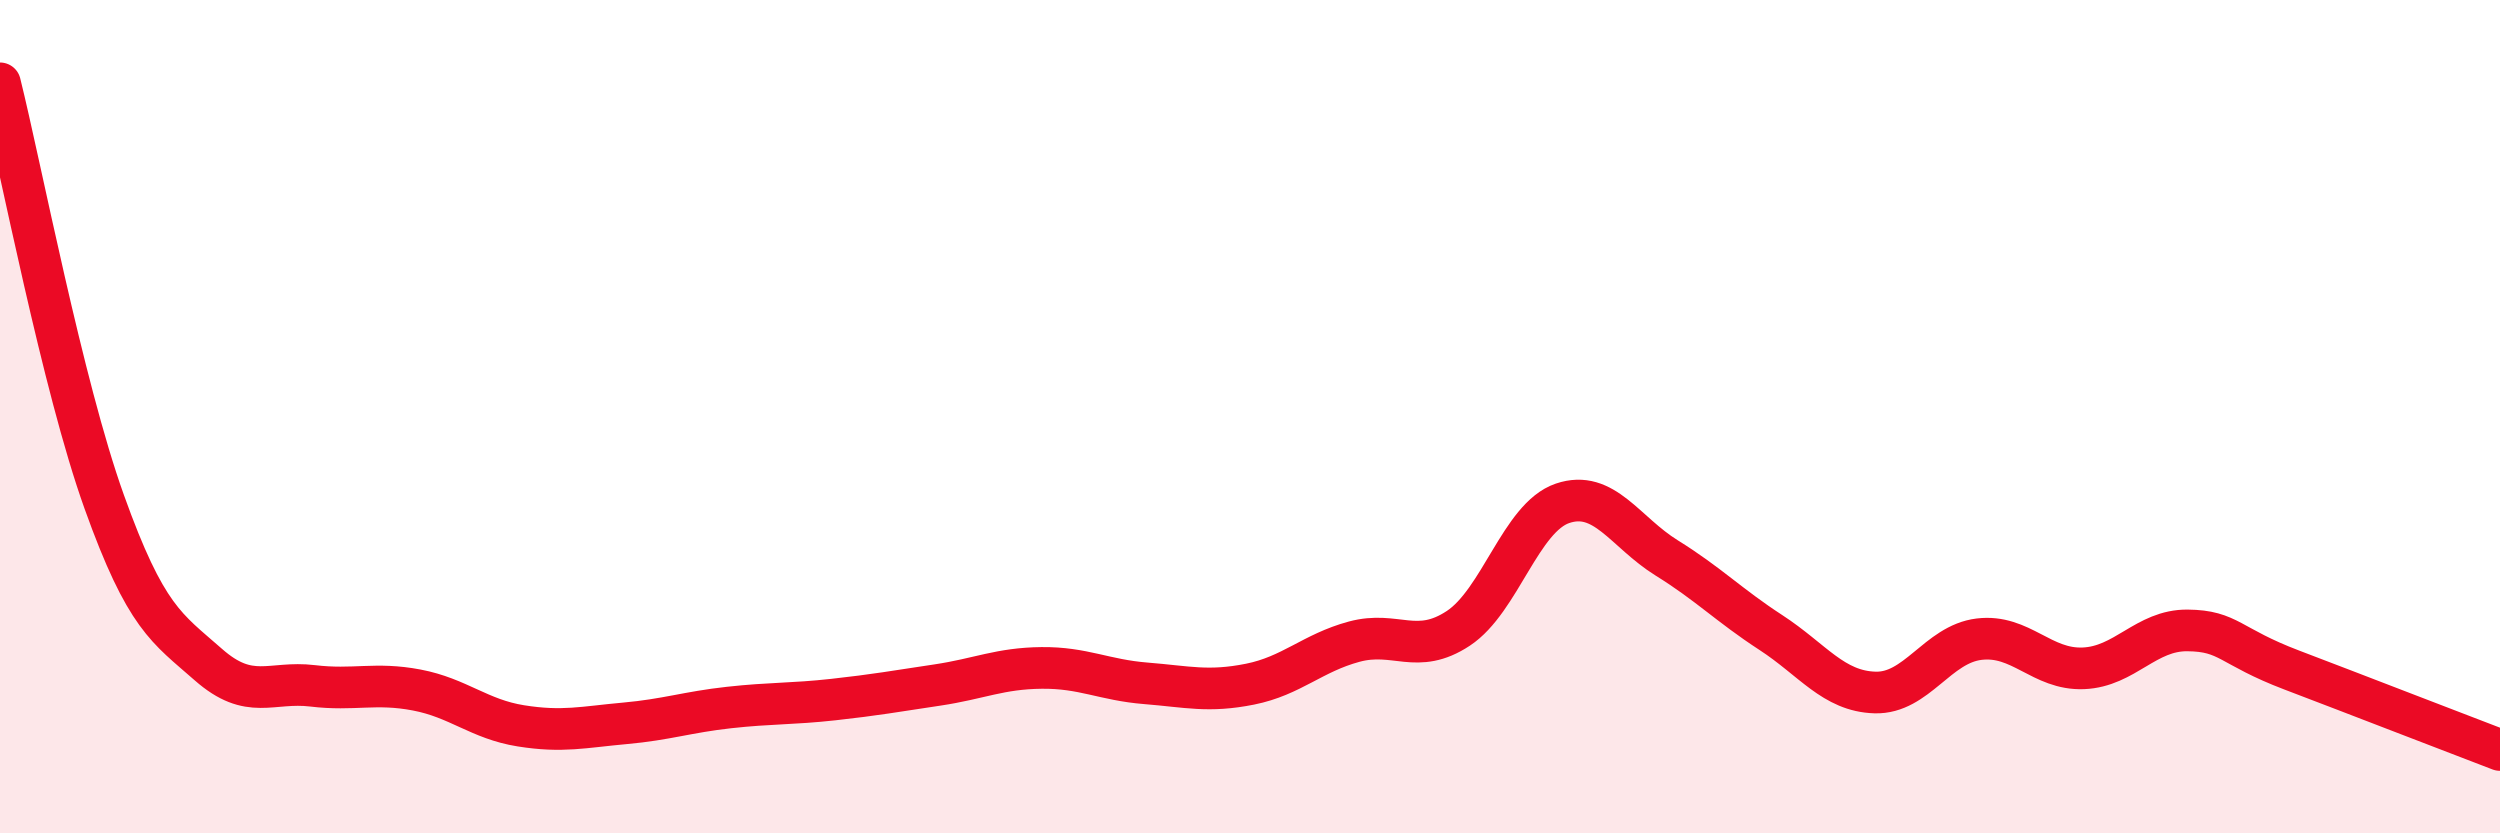
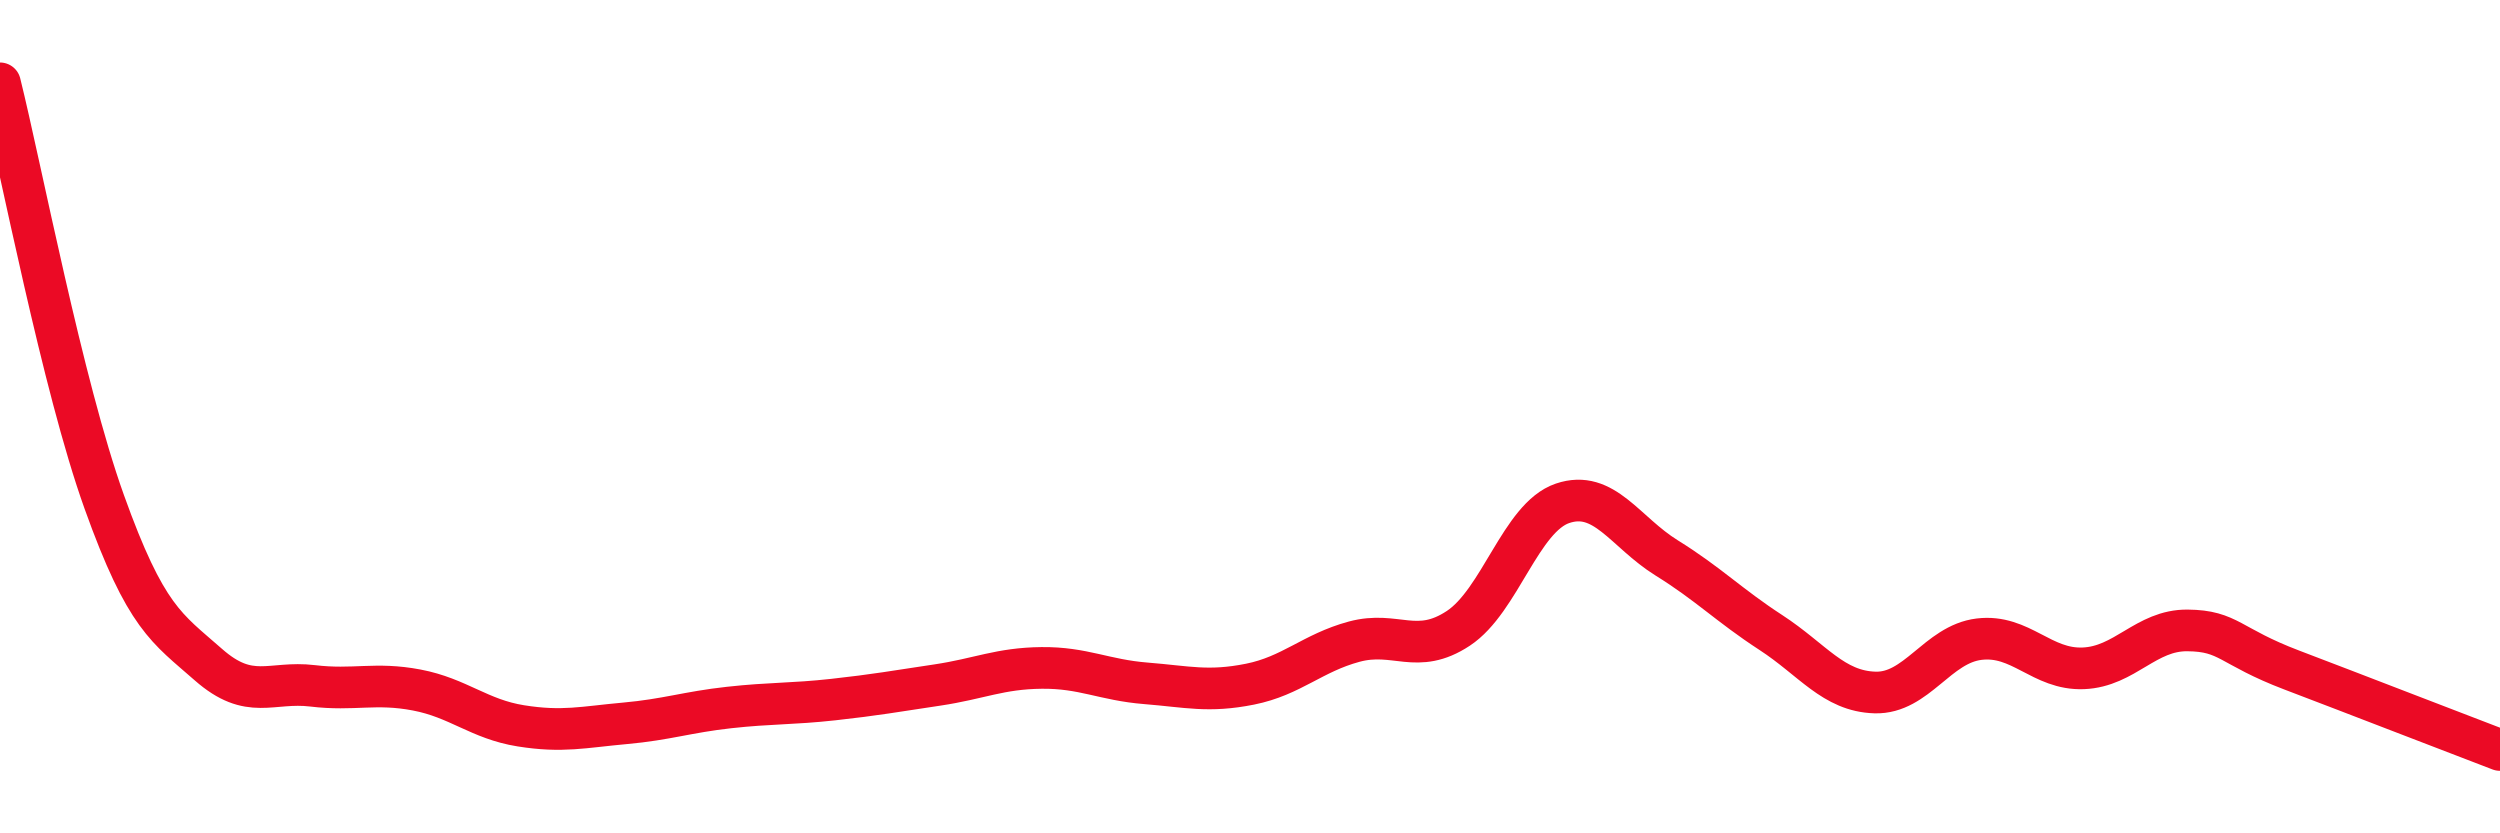
<svg xmlns="http://www.w3.org/2000/svg" width="60" height="20" viewBox="0 0 60 20">
-   <path d="M 0,2 C 0.5,4.01 1.5,9.25 2.5,12.04 C 3.5,14.83 4,15.07 5,15.95 C 6,16.83 6.5,16.34 7.5,16.46 C 8.5,16.58 9,16.37 10,16.56 C 11,16.75 11.5,17.26 12.5,17.42 C 13.5,17.58 14,17.45 15,17.36 C 16,17.27 16.5,17.09 17.5,16.98 C 18.5,16.87 19,16.9 20,16.79 C 21,16.68 21.5,16.59 22.5,16.44 C 23.5,16.29 24,16.04 25,16.03 C 26,16.02 26.5,16.32 27.5,16.4 C 28.5,16.48 29,16.62 30,16.42 C 31,16.22 31.5,15.67 32.5,15.4 C 33.5,15.13 34,15.74 35,15.08 C 36,14.42 36.5,12.42 37.5,12.08 C 38.5,11.74 39,12.77 40,13.39 C 41,14.01 41.5,14.53 42.5,15.18 C 43.5,15.83 44,16.59 45,16.62 C 46,16.65 46.5,15.46 47.5,15.34 C 48.5,15.22 49,16.08 50,16.04 C 51,16 51.5,15.12 52.5,15.13 C 53.5,15.14 53.5,15.51 55,16.08 C 56.5,16.65 59,17.62 60,18L60 20L0 20Z" fill="#EB0A25" opacity="0.1" stroke-linecap="round" stroke-linejoin="round" />
  <path d="M 0,2 C 0.5,4.01 1.5,9.25 2.5,12.04 C 3.5,14.83 4,15.07 5,15.95 C 6,16.83 6.5,16.34 7.5,16.46 C 8.5,16.58 9,16.37 10,16.56 C 11,16.75 11.5,17.26 12.5,17.42 C 13.5,17.58 14,17.45 15,17.36 C 16,17.27 16.5,17.09 17.5,16.98 C 18.5,16.87 19,16.9 20,16.79 C 21,16.68 21.5,16.59 22.5,16.44 C 23.5,16.29 24,16.04 25,16.03 C 26,16.02 26.5,16.32 27.5,16.4 C 28.5,16.48 29,16.62 30,16.42 C 31,16.22 31.5,15.67 32.5,15.4 C 33.5,15.13 34,15.74 35,15.08 C 36,14.42 36.5,12.42 37.5,12.08 C 38.5,11.74 39,12.77 40,13.39 C 41,14.01 41.5,14.53 42.5,15.18 C 43.5,15.83 44,16.59 45,16.62 C 46,16.65 46.5,15.46 47.5,15.34 C 48.5,15.22 49,16.08 50,16.04 C 51,16 51.5,15.12 52.5,15.13 C 53.5,15.14 53.5,15.51 55,16.08 C 56.5,16.65 59,17.62 60,18" stroke="#EB0A25" stroke-width="1" fill="none" stroke-linecap="round" stroke-linejoin="round" />
</svg>